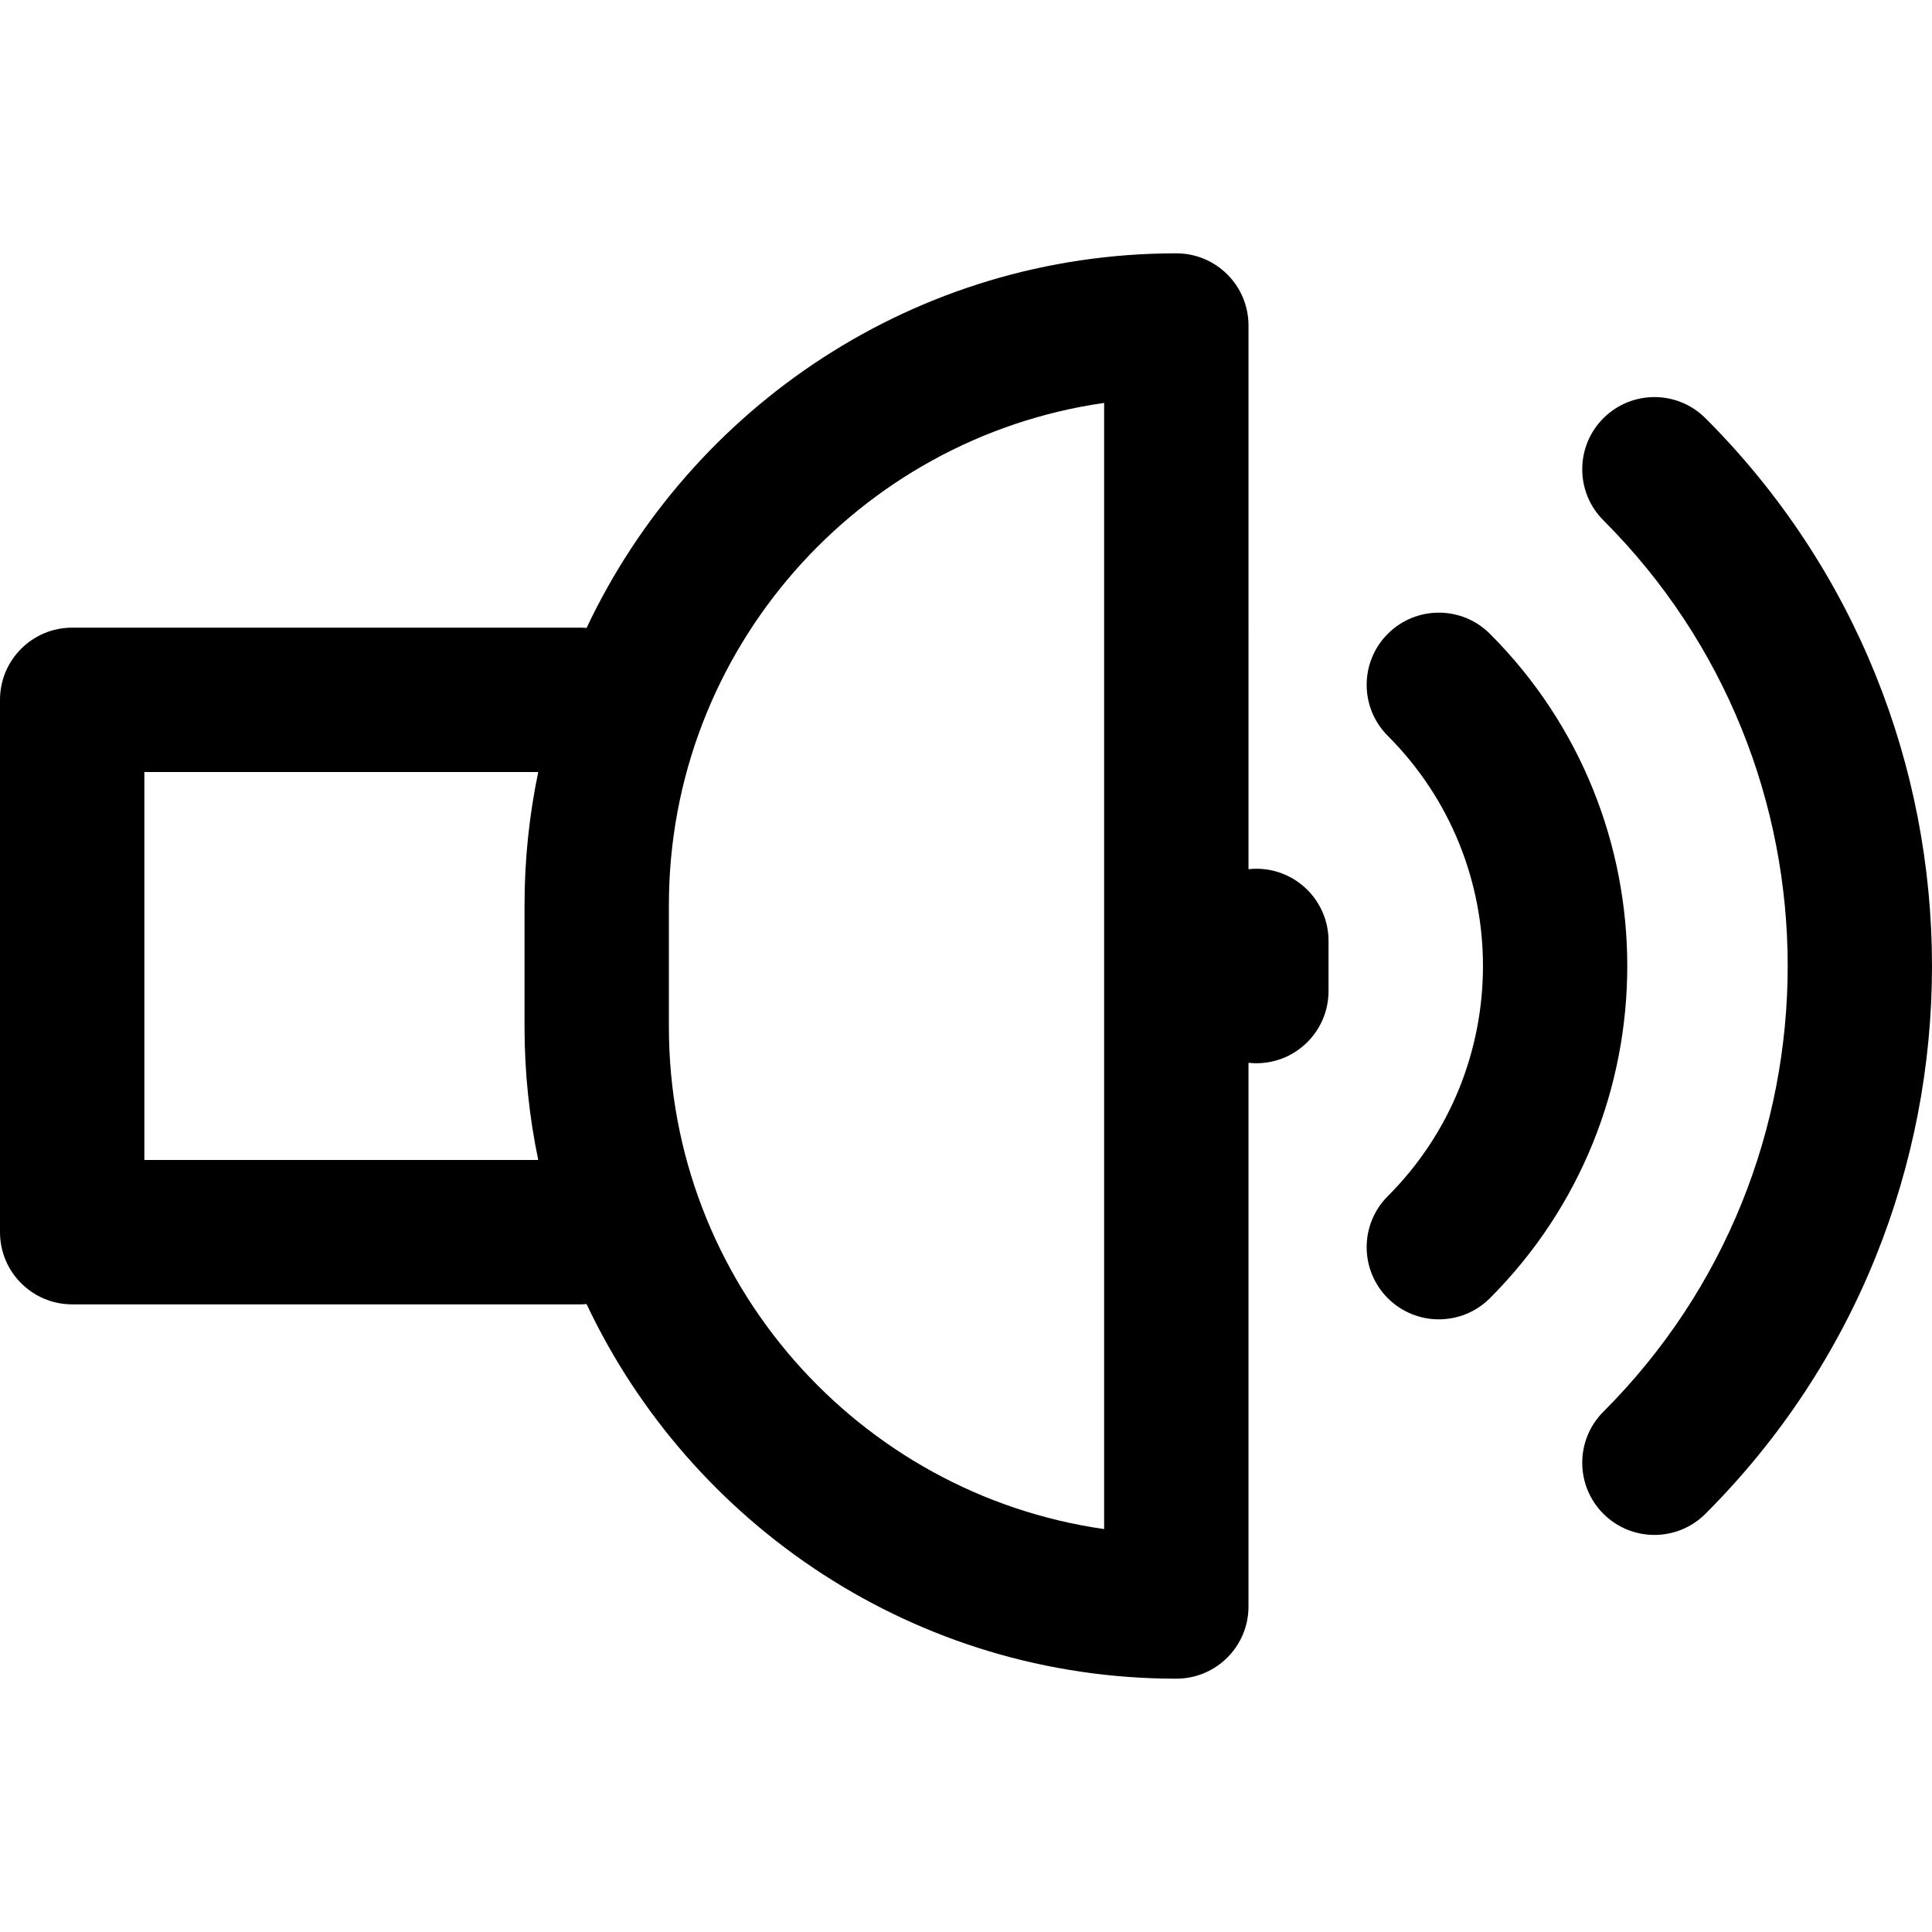
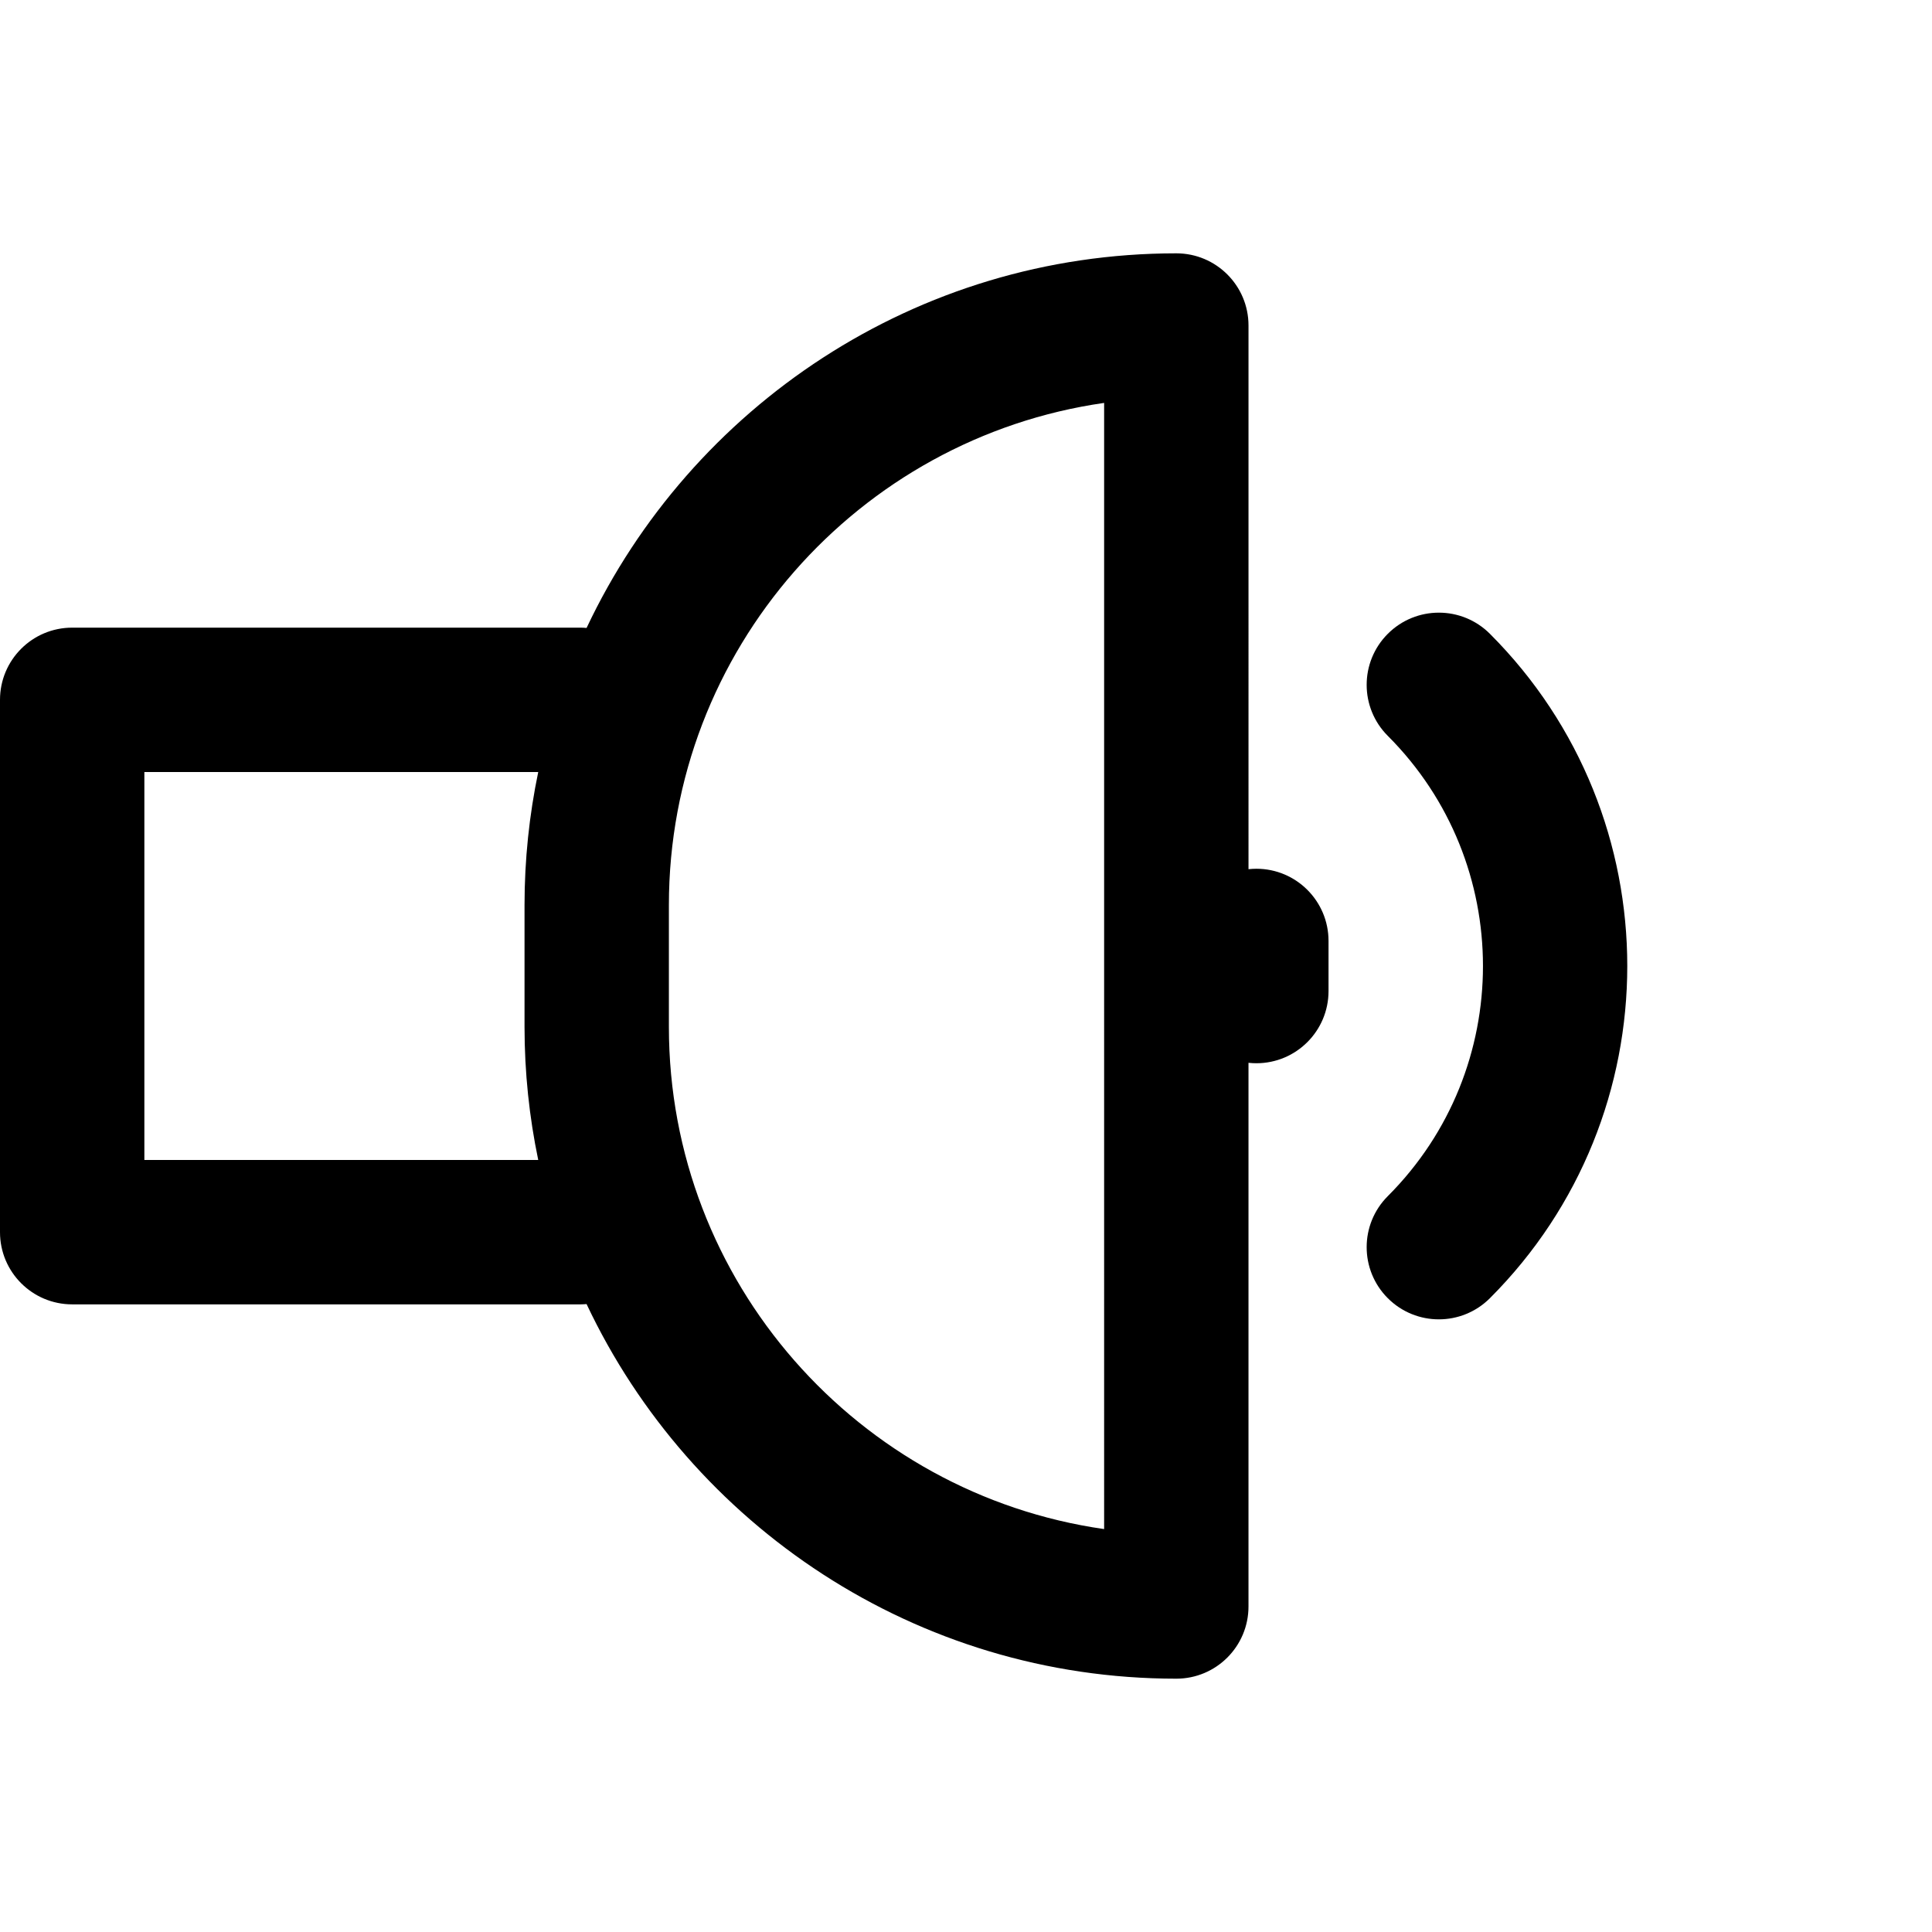
<svg xmlns="http://www.w3.org/2000/svg" fill="#000000" height="800px" width="800px" version="1.1" id="Capa_1" viewBox="0 0 240.887 240.887" xml:space="preserve">
  <g>
    <path d="M185.765,79.024c-3.515-3.515-9.212-3.515-12.729,0c-3.515,3.515-3.515,9.213,0,12.728c15.82,15.821,15.82,41.563,0,57.384   c-3.515,3.515-3.515,9.213,0,12.728c1.758,1.757,4.061,2.636,6.364,2.636s4.606-0.879,6.364-2.636   C208.603,139.024,208.603,101.863,185.765,79.024z" />
-     <path d="M212.643,52.146c-3.515-3.515-9.212-3.516-12.729,0c-3.515,3.515-3.515,9.213,0,12.728   c30.642,30.642,30.642,80.499,0,111.141c-3.515,3.515-3.515,9.213,0,12.728c1.758,1.758,4.061,2.636,6.364,2.636   s4.606-0.879,6.364-2.636C250.302,151.082,250.302,89.805,212.643,52.146z" />
    <path d="M156.646,108.318c-0.331,0-0.657,0.021-0.979,0.055V40.586c0-4.971-4.029-9-9-9c-32.458,0-60.52,19.134-73.531,46.708   c-0.243-0.02-0.487-0.037-0.735-0.037H9c-4.971,0-9,4.029-9,9v66.374c0,4.971,4.029,9,9,9h63.399c0.248,0,0.492-0.017,0.735-0.037   c13.012,27.574,41.074,46.708,73.531,46.708c4.971,0,9-4.029,9-9v-67.789c0.322,0.035,0.648,0.055,0.979,0.055c4.971,0,9-4.029,9-9   v-6.25C165.646,112.348,161.616,108.318,156.646,108.318z M18,144.63V96.256h49.109c-1.117,5.36-1.709,10.91-1.709,16.596v15.182   c0,5.686,0.593,11.236,1.709,16.596H18z M83.399,128.034v-15.182c0-31.83,23.63-58.232,54.267-62.616V190.65   C107.029,186.267,83.399,159.864,83.399,128.034z" />
  </g>
</svg>